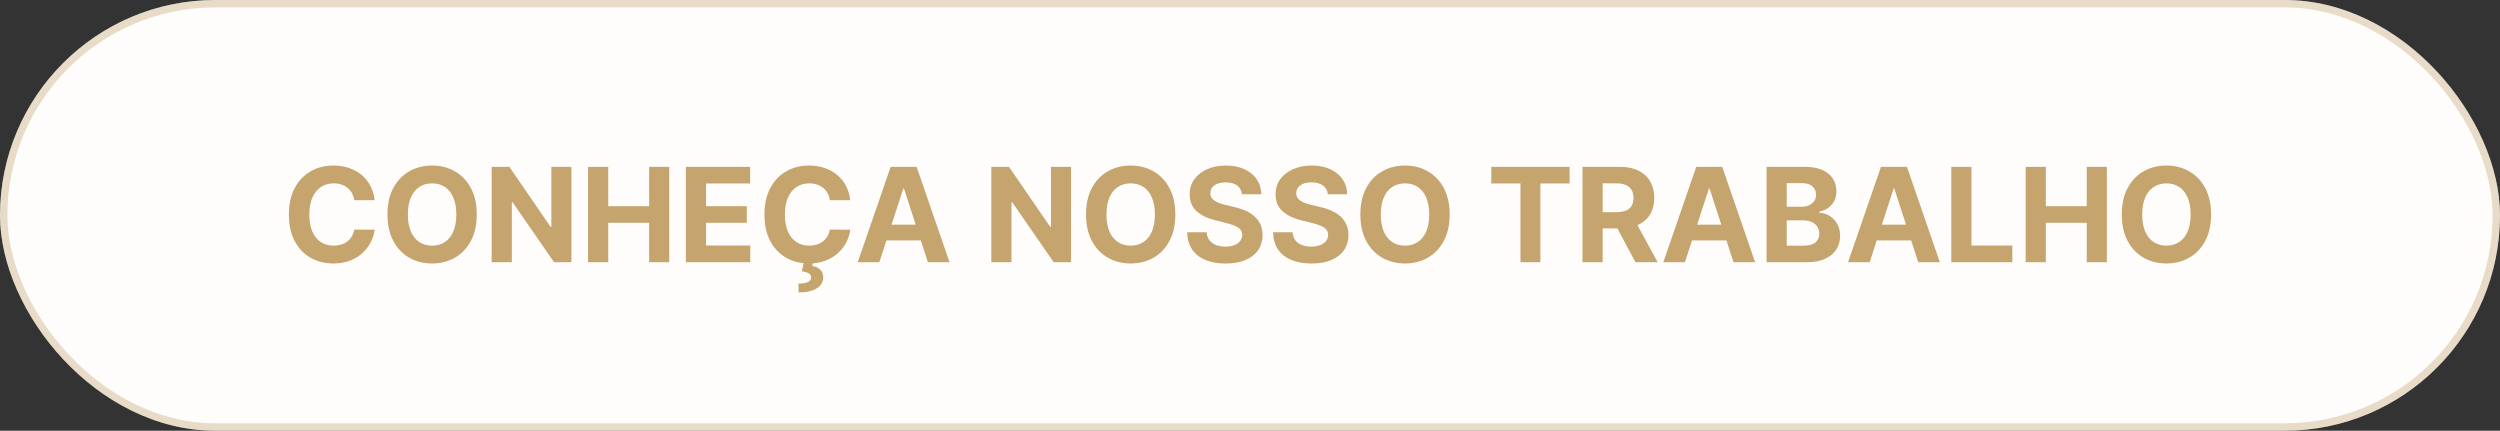
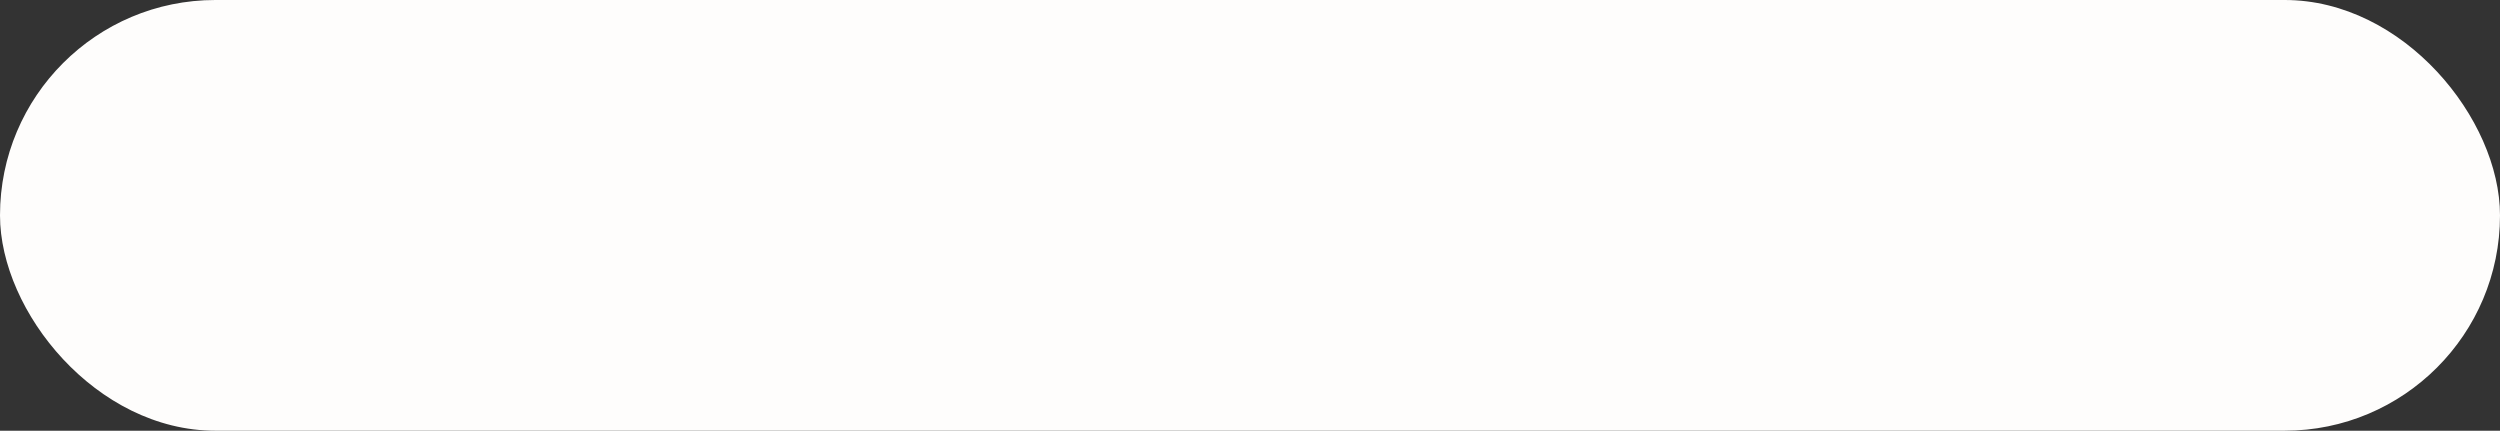
<svg xmlns="http://www.w3.org/2000/svg" width="267" height="46" viewBox="0 0 267 46" fill="none">
  <rect x="0" y="0" width="267" height="46" fill="#333333" stroke="none" />
  <rect width="267" height="46" rx="23" fill="#FEFDFC" />
-   <rect x="0.395" y="0.395" width="266.209" height="45.209" rx="22.605" stroke="#B9945B" stroke-opacity="0.32" stroke-width="0.791" />
-   <path d="M40.016 21.383H37.839C37.799 21.101 37.718 20.851 37.595 20.632C37.472 20.41 37.315 20.221 37.123 20.065C36.93 19.91 36.708 19.79 36.456 19.707C36.208 19.625 35.938 19.583 35.646 19.583C35.119 19.583 34.66 19.714 34.269 19.976C33.878 20.234 33.575 20.612 33.359 21.109C33.144 21.603 33.036 22.203 33.036 22.909C33.036 23.635 33.144 24.245 33.359 24.739C33.578 25.233 33.883 25.605 34.274 25.857C34.665 26.109 35.117 26.235 35.631 26.235C35.919 26.235 36.186 26.197 36.432 26.121C36.68 26.044 36.901 25.933 37.093 25.788C37.285 25.639 37.444 25.458 37.57 25.246C37.699 25.034 37.789 24.792 37.839 24.52L40.016 24.53C39.96 24.997 39.819 25.448 39.593 25.882C39.371 26.313 39.072 26.699 38.694 27.041C38.319 27.379 37.872 27.647 37.351 27.846C36.834 28.041 36.249 28.139 35.596 28.139C34.688 28.139 33.876 27.934 33.16 27.523C32.448 27.112 31.884 26.517 31.47 25.738C31.059 24.959 30.853 24.016 30.853 22.909C30.853 21.799 31.062 20.854 31.48 20.075C31.898 19.296 32.464 18.703 33.18 18.296C33.896 17.884 34.701 17.679 35.596 17.679C36.186 17.679 36.733 17.762 37.237 17.928C37.744 18.093 38.193 18.335 38.584 18.653C38.975 18.968 39.294 19.354 39.539 19.812C39.787 20.269 39.947 20.793 40.016 21.383ZM50.916 22.909C50.916 24.019 50.706 24.964 50.285 25.743C49.867 26.522 49.297 27.117 48.575 27.528C47.855 27.935 47.047 28.139 46.148 28.139C45.244 28.139 44.432 27.934 43.712 27.523C42.993 27.112 42.425 26.517 42.007 25.738C41.59 24.959 41.381 24.016 41.381 22.909C41.381 21.799 41.59 20.854 42.007 20.075C42.425 19.296 42.993 18.703 43.712 18.296C44.432 17.884 45.244 17.679 46.148 17.679C47.047 17.679 47.855 17.884 48.575 18.296C49.297 18.703 49.867 19.296 50.285 20.075C50.706 20.854 50.916 21.799 50.916 22.909ZM48.734 22.909C48.734 22.19 48.626 21.583 48.411 21.09C48.199 20.596 47.898 20.221 47.511 19.966C47.123 19.711 46.669 19.583 46.148 19.583C45.628 19.583 45.174 19.711 44.786 19.966C44.398 20.221 44.097 20.596 43.882 21.09C43.669 21.583 43.563 22.19 43.563 22.909C43.563 23.628 43.669 24.235 43.882 24.729C44.097 25.223 44.398 25.597 44.786 25.852C45.174 26.108 45.628 26.235 46.148 26.235C46.669 26.235 47.123 26.108 47.511 25.852C47.898 25.597 48.199 25.223 48.411 24.729C48.626 24.235 48.734 23.628 48.734 22.909ZM61.027 17.818V28H59.168L54.738 21.592H54.664V28H52.511V17.818H54.4L58.795 24.222H58.885V17.818H61.027ZM62.806 28V17.818H64.959V22.019H69.329V17.818H71.476V28H69.329V23.794H64.959V28H62.806ZM73.251 28V17.818H80.112V19.593H75.404V22.019H79.759V23.794H75.404V26.225H80.132V28H73.251ZM90.807 21.383H88.629C88.59 21.101 88.509 20.851 88.386 20.632C88.263 20.41 88.106 20.221 87.914 20.065C87.721 19.91 87.499 19.79 87.247 19.707C86.999 19.625 86.729 19.583 86.437 19.583C85.91 19.583 85.451 19.714 85.06 19.976C84.669 20.234 84.366 20.612 84.15 21.109C83.935 21.603 83.827 22.203 83.827 22.909C83.827 23.635 83.935 24.245 84.15 24.739C84.369 25.233 84.674 25.605 85.065 25.857C85.456 26.109 85.908 26.235 86.422 26.235C86.71 26.235 86.977 26.197 87.223 26.121C87.471 26.044 87.692 25.933 87.884 25.788C88.076 25.639 88.235 25.458 88.361 25.246C88.49 25.034 88.58 24.792 88.629 24.52L90.807 24.53C90.751 24.997 90.61 25.448 90.385 25.882C90.162 26.313 89.862 26.699 89.485 27.041C89.11 27.379 88.663 27.647 88.142 27.846C87.625 28.041 87.04 28.139 86.387 28.139C85.479 28.139 84.667 27.934 83.951 27.523C83.239 27.112 82.675 26.517 82.261 25.738C81.85 24.959 81.644 24.016 81.644 22.909C81.644 21.799 81.853 20.854 82.271 20.075C82.689 19.296 83.255 18.703 83.971 18.296C84.687 17.884 85.493 17.679 86.387 17.679C86.977 17.679 87.524 17.762 88.028 17.928C88.535 18.093 88.984 18.335 89.375 18.653C89.766 18.968 90.085 19.354 90.33 19.812C90.578 20.269 90.737 20.793 90.807 21.383ZM85.855 27.97H86.83L86.75 28.403C87.092 28.456 87.37 28.583 87.585 28.785C87.804 28.988 87.915 29.263 87.919 29.611C87.922 30.105 87.693 30.497 87.233 30.789C86.772 31.084 86.126 31.232 85.294 31.232L85.274 30.287C85.691 30.287 86.018 30.236 86.253 30.133C86.492 30.033 86.616 29.878 86.626 29.666C86.633 29.463 86.555 29.309 86.392 29.203C86.23 29.097 85.976 29.023 85.632 28.979L85.855 27.97ZM93.914 28H91.608L95.122 17.818H97.897L101.407 28H99.1L96.549 20.145H96.47L93.914 28ZM93.77 23.998H99.219V25.678H93.77V23.998ZM114.389 17.818V28H112.529L108.1 21.592H108.025V28H105.872V17.818H107.761L112.156 24.222H112.246V17.818H114.389ZM125.524 22.909C125.524 24.019 125.313 24.964 124.892 25.743C124.475 26.522 123.905 27.117 123.182 27.528C122.463 27.935 121.654 28.139 120.756 28.139C119.851 28.139 119.039 27.934 118.32 27.523C117.601 27.112 117.032 26.517 116.615 25.738C116.197 24.959 115.988 24.016 115.988 22.909C115.988 21.799 116.197 20.854 116.615 20.075C117.032 19.296 117.601 18.703 118.32 18.296C119.039 17.884 119.851 17.679 120.756 17.679C121.654 17.679 122.463 17.884 123.182 18.296C123.905 18.703 124.475 19.296 124.892 20.075C125.313 20.854 125.524 21.799 125.524 22.909ZM123.341 22.909C123.341 22.19 123.233 21.583 123.018 21.09C122.806 20.596 122.506 20.221 122.118 19.966C121.73 19.711 121.276 19.583 120.756 19.583C120.236 19.583 119.782 19.711 119.394 19.966C119.006 20.221 118.704 20.596 118.489 21.09C118.277 21.583 118.171 22.19 118.171 22.909C118.171 23.628 118.277 24.235 118.489 24.729C118.704 25.223 119.006 25.597 119.394 25.852C119.782 26.108 120.236 26.235 120.756 26.235C121.276 26.235 121.73 26.108 122.118 25.852C122.506 25.597 122.806 25.223 123.018 24.729C123.233 24.235 123.341 23.628 123.341 22.909ZM132.642 20.746C132.602 20.345 132.431 20.034 132.13 19.812C131.828 19.59 131.419 19.479 130.902 19.479C130.55 19.479 130.254 19.528 130.012 19.628C129.77 19.724 129.584 19.858 129.455 20.03C129.329 20.203 129.266 20.398 129.266 20.617C129.259 20.799 129.298 20.959 129.38 21.095C129.467 21.23 129.584 21.348 129.733 21.447C129.883 21.544 130.055 21.628 130.25 21.701C130.446 21.771 130.655 21.83 130.877 21.88L131.792 22.099C132.236 22.198 132.643 22.331 133.015 22.496C133.386 22.662 133.707 22.866 133.979 23.108C134.251 23.35 134.461 23.635 134.611 23.963C134.763 24.291 134.841 24.667 134.844 25.092C134.841 25.715 134.682 26.255 134.367 26.712C134.055 27.166 133.605 27.519 133.015 27.771C132.428 28.02 131.72 28.144 130.892 28.144C130.07 28.144 129.354 28.018 128.744 27.766C128.138 27.514 127.664 27.142 127.322 26.648C126.984 26.151 126.807 25.536 126.79 24.803H128.873C128.897 25.145 128.994 25.43 129.167 25.658C129.342 25.884 129.576 26.055 129.868 26.171C130.163 26.283 130.496 26.34 130.867 26.34C131.232 26.34 131.548 26.287 131.816 26.18C132.088 26.074 132.299 25.927 132.448 25.738C132.597 25.549 132.672 25.332 132.672 25.087C132.672 24.858 132.604 24.666 132.468 24.51C132.335 24.354 132.14 24.222 131.881 24.112C131.626 24.003 131.313 23.903 130.941 23.814L129.833 23.535C128.974 23.327 128.297 23 127.799 22.556C127.302 22.112 127.055 21.514 127.059 20.761C127.055 20.145 127.219 19.606 127.551 19.146C127.886 18.685 128.345 18.325 128.928 18.067C129.511 17.808 130.174 17.679 130.917 17.679C131.672 17.679 132.332 17.808 132.895 18.067C133.462 18.325 133.903 18.685 134.218 19.146C134.533 19.606 134.695 20.14 134.705 20.746H132.642ZM141.816 20.746C141.776 20.345 141.605 20.034 141.304 19.812C141.002 19.59 140.593 19.479 140.076 19.479C139.724 19.479 139.428 19.528 139.186 19.628C138.944 19.724 138.758 19.858 138.629 20.03C138.503 20.203 138.44 20.398 138.44 20.617C138.433 20.799 138.471 20.959 138.554 21.095C138.64 21.23 138.758 21.348 138.907 21.447C139.056 21.544 139.229 21.628 139.424 21.701C139.62 21.771 139.829 21.83 140.051 21.88L140.965 22.099C141.41 22.198 141.817 22.331 142.188 22.496C142.56 22.662 142.881 22.866 143.153 23.108C143.425 23.35 143.635 23.635 143.784 23.963C143.937 24.291 144.015 24.667 144.018 25.092C144.015 25.715 143.856 26.255 143.541 26.712C143.229 27.166 142.778 27.519 142.188 27.771C141.602 28.02 140.894 28.144 140.066 28.144C139.244 28.144 138.528 28.018 137.918 27.766C137.311 27.514 136.837 27.142 136.496 26.648C136.158 26.151 135.981 25.536 135.964 24.803H138.047C138.07 25.145 138.168 25.43 138.34 25.658C138.516 25.884 138.75 26.055 139.041 26.171C139.336 26.283 139.67 26.34 140.041 26.34C140.405 26.34 140.722 26.287 140.99 26.18C141.262 26.074 141.473 25.927 141.622 25.738C141.771 25.549 141.845 25.332 141.845 25.087C141.845 24.858 141.777 24.666 141.642 24.51C141.509 24.354 141.313 24.222 141.055 24.112C140.8 24.003 140.487 23.903 140.115 23.814L139.007 23.535C138.148 23.327 137.47 23 136.973 22.556C136.476 22.112 136.229 21.514 136.233 20.761C136.229 20.145 136.393 19.606 136.725 19.146C137.059 18.685 137.518 18.325 138.102 18.067C138.685 17.808 139.348 17.679 140.09 17.679C140.846 17.679 141.506 17.808 142.069 18.067C142.636 18.325 143.077 18.685 143.392 19.146C143.706 19.606 143.869 20.14 143.879 20.746H141.816ZM154.823 22.909C154.823 24.019 154.612 24.964 154.191 25.743C153.774 26.522 153.203 27.117 152.481 27.528C151.762 27.935 150.953 28.139 150.055 28.139C149.15 28.139 148.338 27.934 147.619 27.523C146.899 27.112 146.331 26.517 145.913 25.738C145.496 24.959 145.287 24.016 145.287 22.909C145.287 21.799 145.496 20.854 145.913 20.075C146.331 19.296 146.899 18.703 147.619 18.296C148.338 17.884 149.15 17.679 150.055 17.679C150.953 17.679 151.762 17.884 152.481 18.296C153.203 18.703 153.774 19.296 154.191 20.075C154.612 20.854 154.823 21.799 154.823 22.909ZM152.64 22.909C152.64 22.19 152.532 21.583 152.317 21.09C152.105 20.596 151.805 20.221 151.417 19.966C151.029 19.711 150.575 19.583 150.055 19.583C149.534 19.583 149.08 19.711 148.693 19.966C148.305 20.221 148.003 20.596 147.788 21.09C147.576 21.583 147.47 22.19 147.47 22.909C147.47 23.628 147.576 24.235 147.788 24.729C148.003 25.223 148.305 25.597 148.693 25.852C149.08 26.108 149.534 26.235 150.055 26.235C150.575 26.235 151.029 26.108 151.417 25.852C151.805 25.597 152.105 25.223 152.317 24.729C152.532 24.235 152.64 23.628 152.64 22.909ZM159.27 19.593V17.818H167.632V19.593H164.515V28H162.387V19.593H159.27ZM169.009 28V17.818H173.026C173.795 17.818 174.451 17.956 174.995 18.231C175.542 18.503 175.958 18.889 176.243 19.389C176.531 19.886 176.675 20.471 176.675 21.144C176.675 21.82 176.529 22.402 176.238 22.889C175.946 23.373 175.523 23.744 174.97 24.003C174.42 24.261 173.754 24.391 172.971 24.391H170.282V22.66H172.623C173.034 22.66 173.376 22.604 173.647 22.491C173.919 22.379 174.121 22.21 174.254 21.984C174.39 21.759 174.458 21.479 174.458 21.144C174.458 20.806 174.39 20.521 174.254 20.289C174.121 20.057 173.918 19.881 173.642 19.762C173.371 19.639 173.028 19.578 172.613 19.578H171.162V28H169.009ZM174.508 23.366L177.038 28H174.662L172.186 23.366H174.508ZM179.951 28H177.645L181.16 17.818H183.934L187.444 28H185.137L182.586 20.145H182.507L179.951 28ZM179.807 23.998H185.256V25.678H179.807V23.998ZM188.669 28V17.818H192.746C193.495 17.818 194.12 17.929 194.62 18.151C195.121 18.373 195.497 18.682 195.749 19.076C196.001 19.467 196.127 19.918 196.127 20.428C196.127 20.826 196.047 21.176 195.888 21.477C195.729 21.776 195.51 22.021 195.232 22.213C194.957 22.402 194.642 22.536 194.287 22.616V22.715C194.675 22.732 195.038 22.841 195.376 23.043C195.717 23.245 195.994 23.529 196.206 23.893C196.418 24.255 196.524 24.686 196.524 25.186C196.524 25.726 196.39 26.209 196.122 26.633C195.856 27.054 195.464 27.387 194.943 27.632C194.423 27.877 193.782 28 193.019 28H188.669ZM190.822 26.24H192.577C193.177 26.24 193.614 26.126 193.889 25.897C194.164 25.665 194.302 25.357 194.302 24.972C194.302 24.691 194.234 24.442 194.098 24.227C193.962 24.011 193.768 23.842 193.516 23.72C193.268 23.597 192.971 23.535 192.627 23.535H190.822V26.24ZM190.822 22.079H192.418C192.713 22.079 192.975 22.027 193.203 21.925C193.435 21.819 193.618 21.669 193.75 21.477C193.886 21.285 193.954 21.055 193.954 20.786C193.954 20.418 193.823 20.122 193.561 19.896C193.303 19.671 192.935 19.558 192.457 19.558H190.822V22.079ZM199.68 28H197.373L200.888 17.818H203.662L207.172 28H204.865L202.315 20.145H202.235L199.68 28ZM199.536 23.998H204.985V25.678H199.536V23.998ZM208.398 28V17.818H210.55V26.225H214.915V28H208.398ZM216.341 28V17.818H218.494V22.019H222.864V17.818H225.011V28H222.864V23.794H218.494V28H216.341ZM236.143 22.909C236.143 24.019 235.932 24.964 235.511 25.743C235.094 26.522 234.524 27.117 233.801 27.528C233.082 27.935 232.273 28.139 231.375 28.139C230.47 28.139 229.658 27.934 228.939 27.523C228.22 27.112 227.651 26.517 227.234 25.738C226.816 24.959 226.607 24.016 226.607 22.909C226.607 21.799 226.816 20.854 227.234 20.075C227.651 19.296 228.22 18.703 228.939 18.296C229.658 17.884 230.47 17.679 231.375 17.679C232.273 17.679 233.082 17.884 233.801 18.296C234.524 18.703 235.094 19.296 235.511 20.075C235.932 20.854 236.143 21.799 236.143 22.909ZM233.96 22.909C233.96 22.19 233.853 21.583 233.637 21.09C233.425 20.596 233.125 20.221 232.737 19.966C232.35 19.711 231.895 19.583 231.375 19.583C230.855 19.583 230.401 19.711 230.013 19.966C229.625 20.221 229.323 20.596 229.108 21.09C228.896 21.583 228.79 22.19 228.79 22.909C228.79 23.628 228.896 24.235 229.108 24.729C229.323 25.223 229.625 25.597 230.013 25.852C230.401 26.108 230.855 26.235 231.375 26.235C231.895 26.235 232.35 26.108 232.737 25.852C233.125 25.597 233.425 25.223 233.637 24.729C233.853 24.235 233.96 23.628 233.96 22.909Z" fill="#C5A46D" />
</svg>